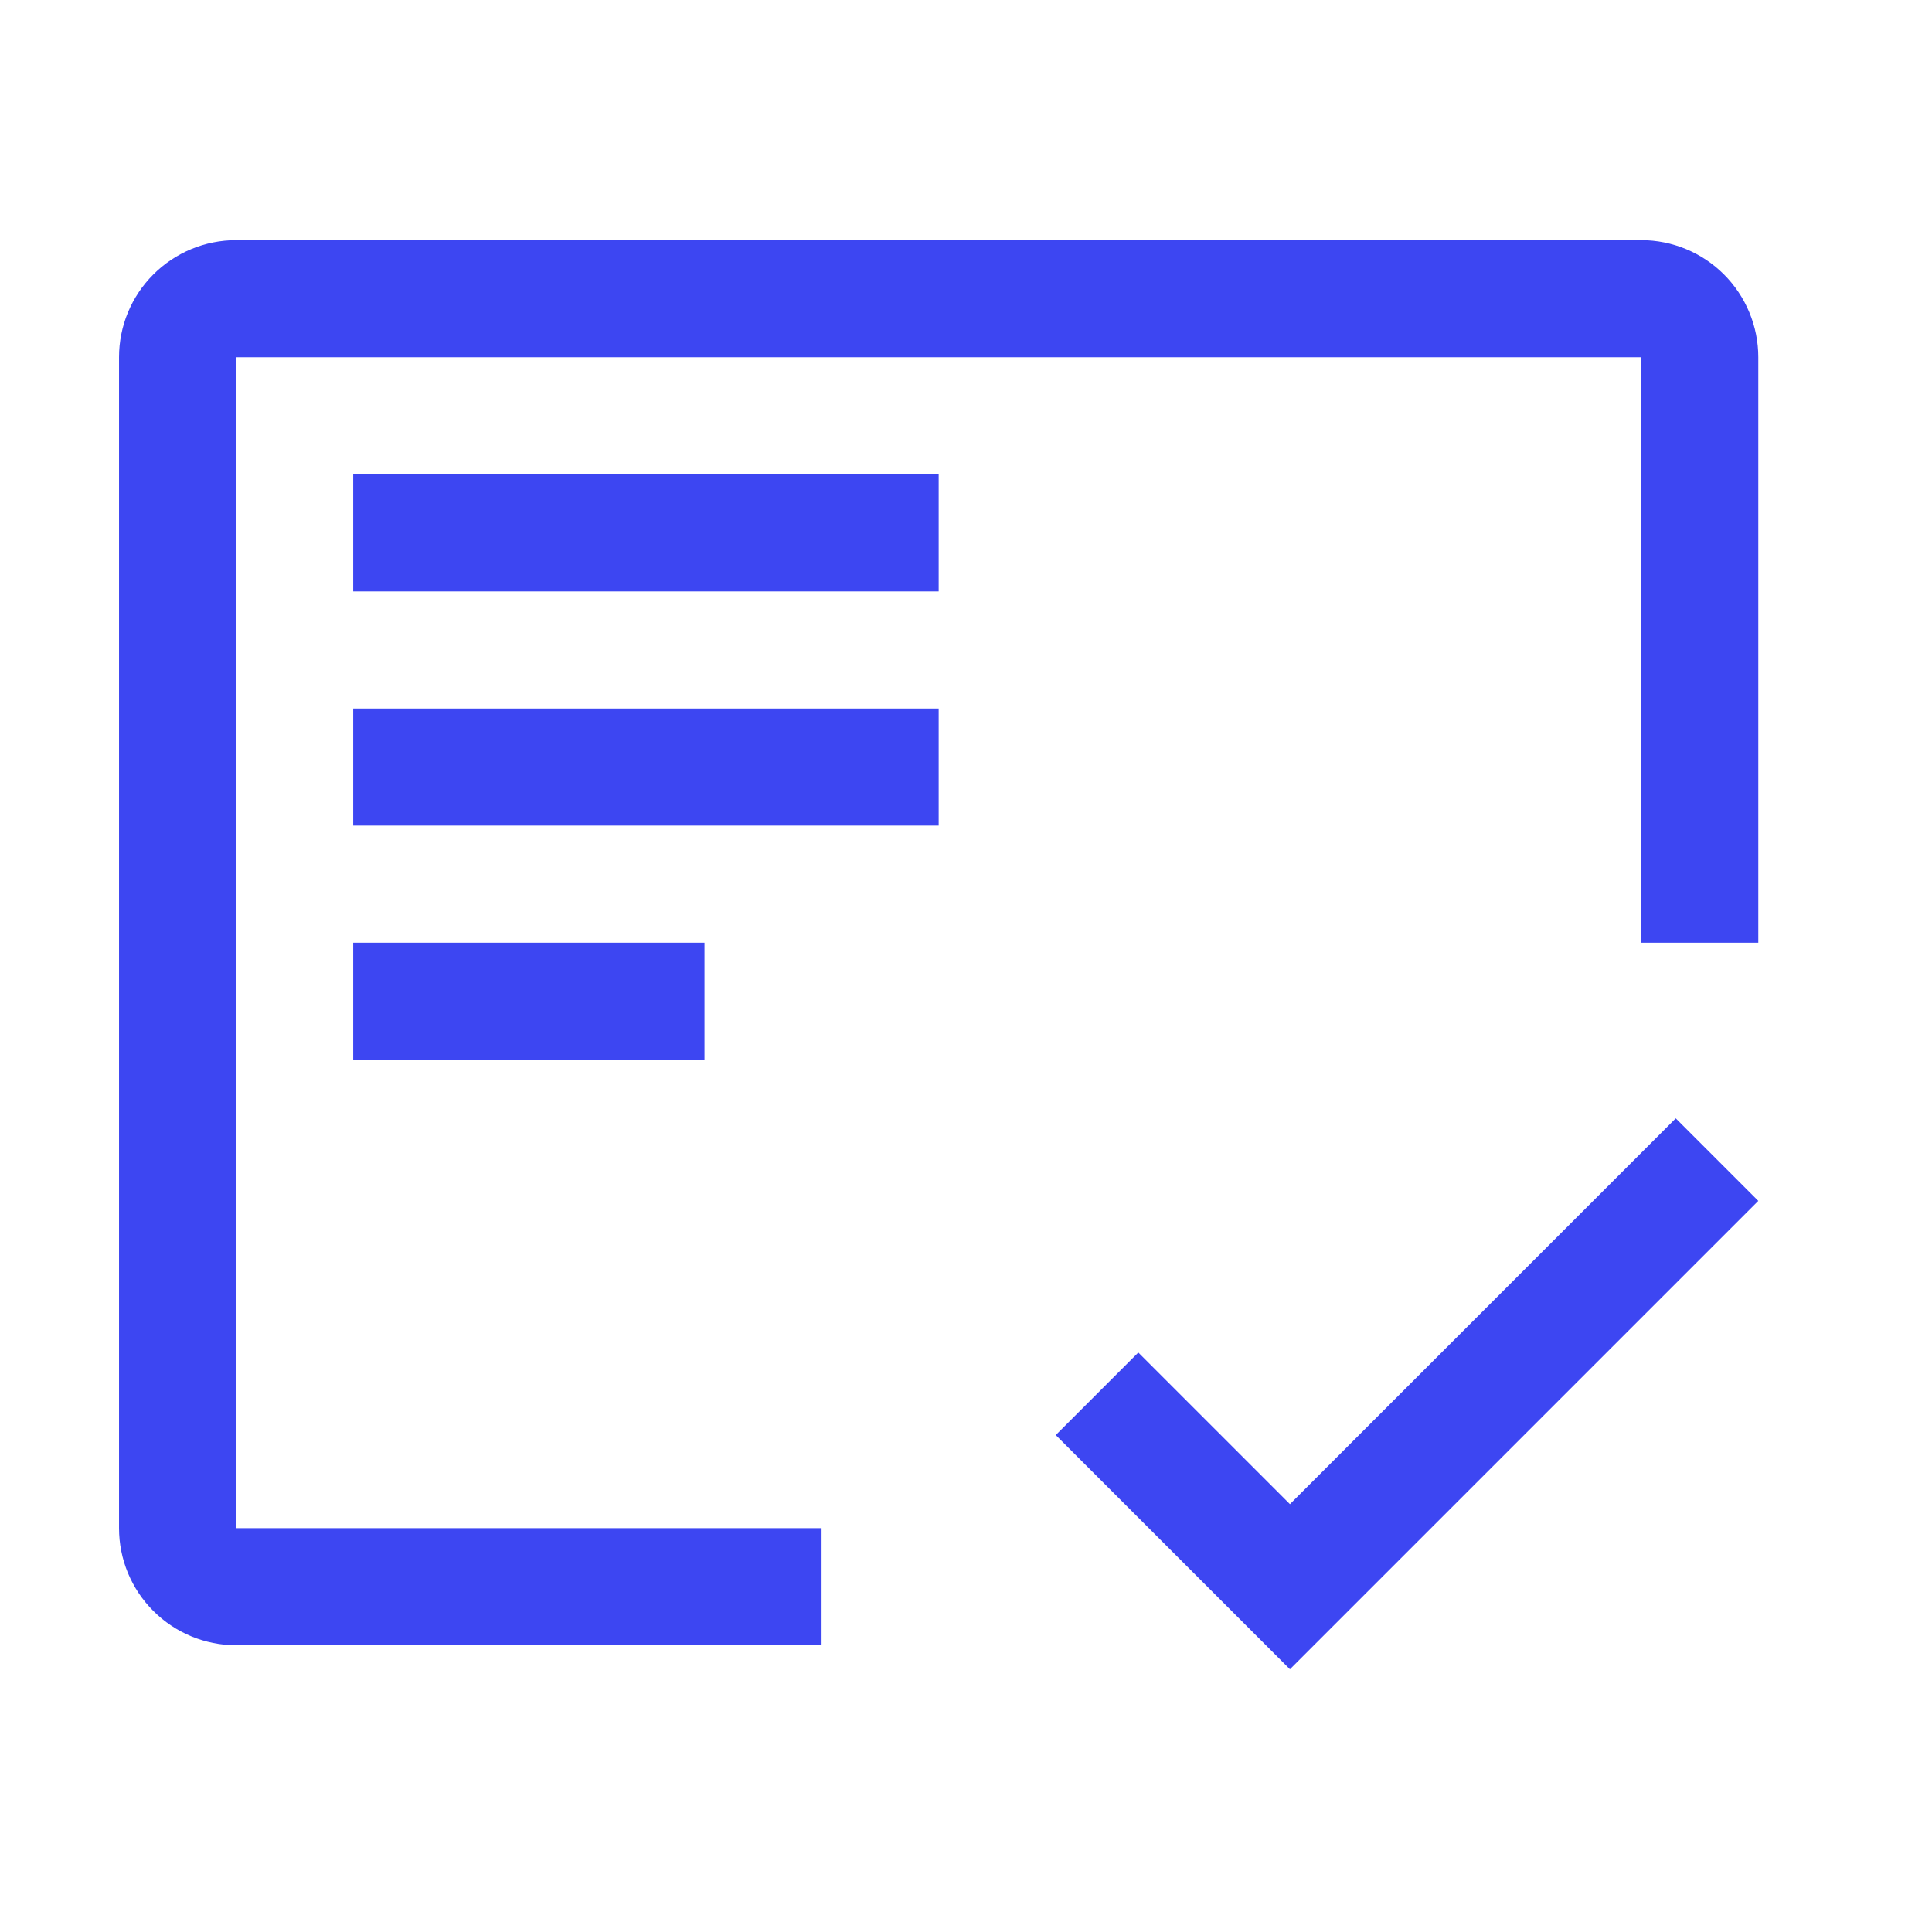
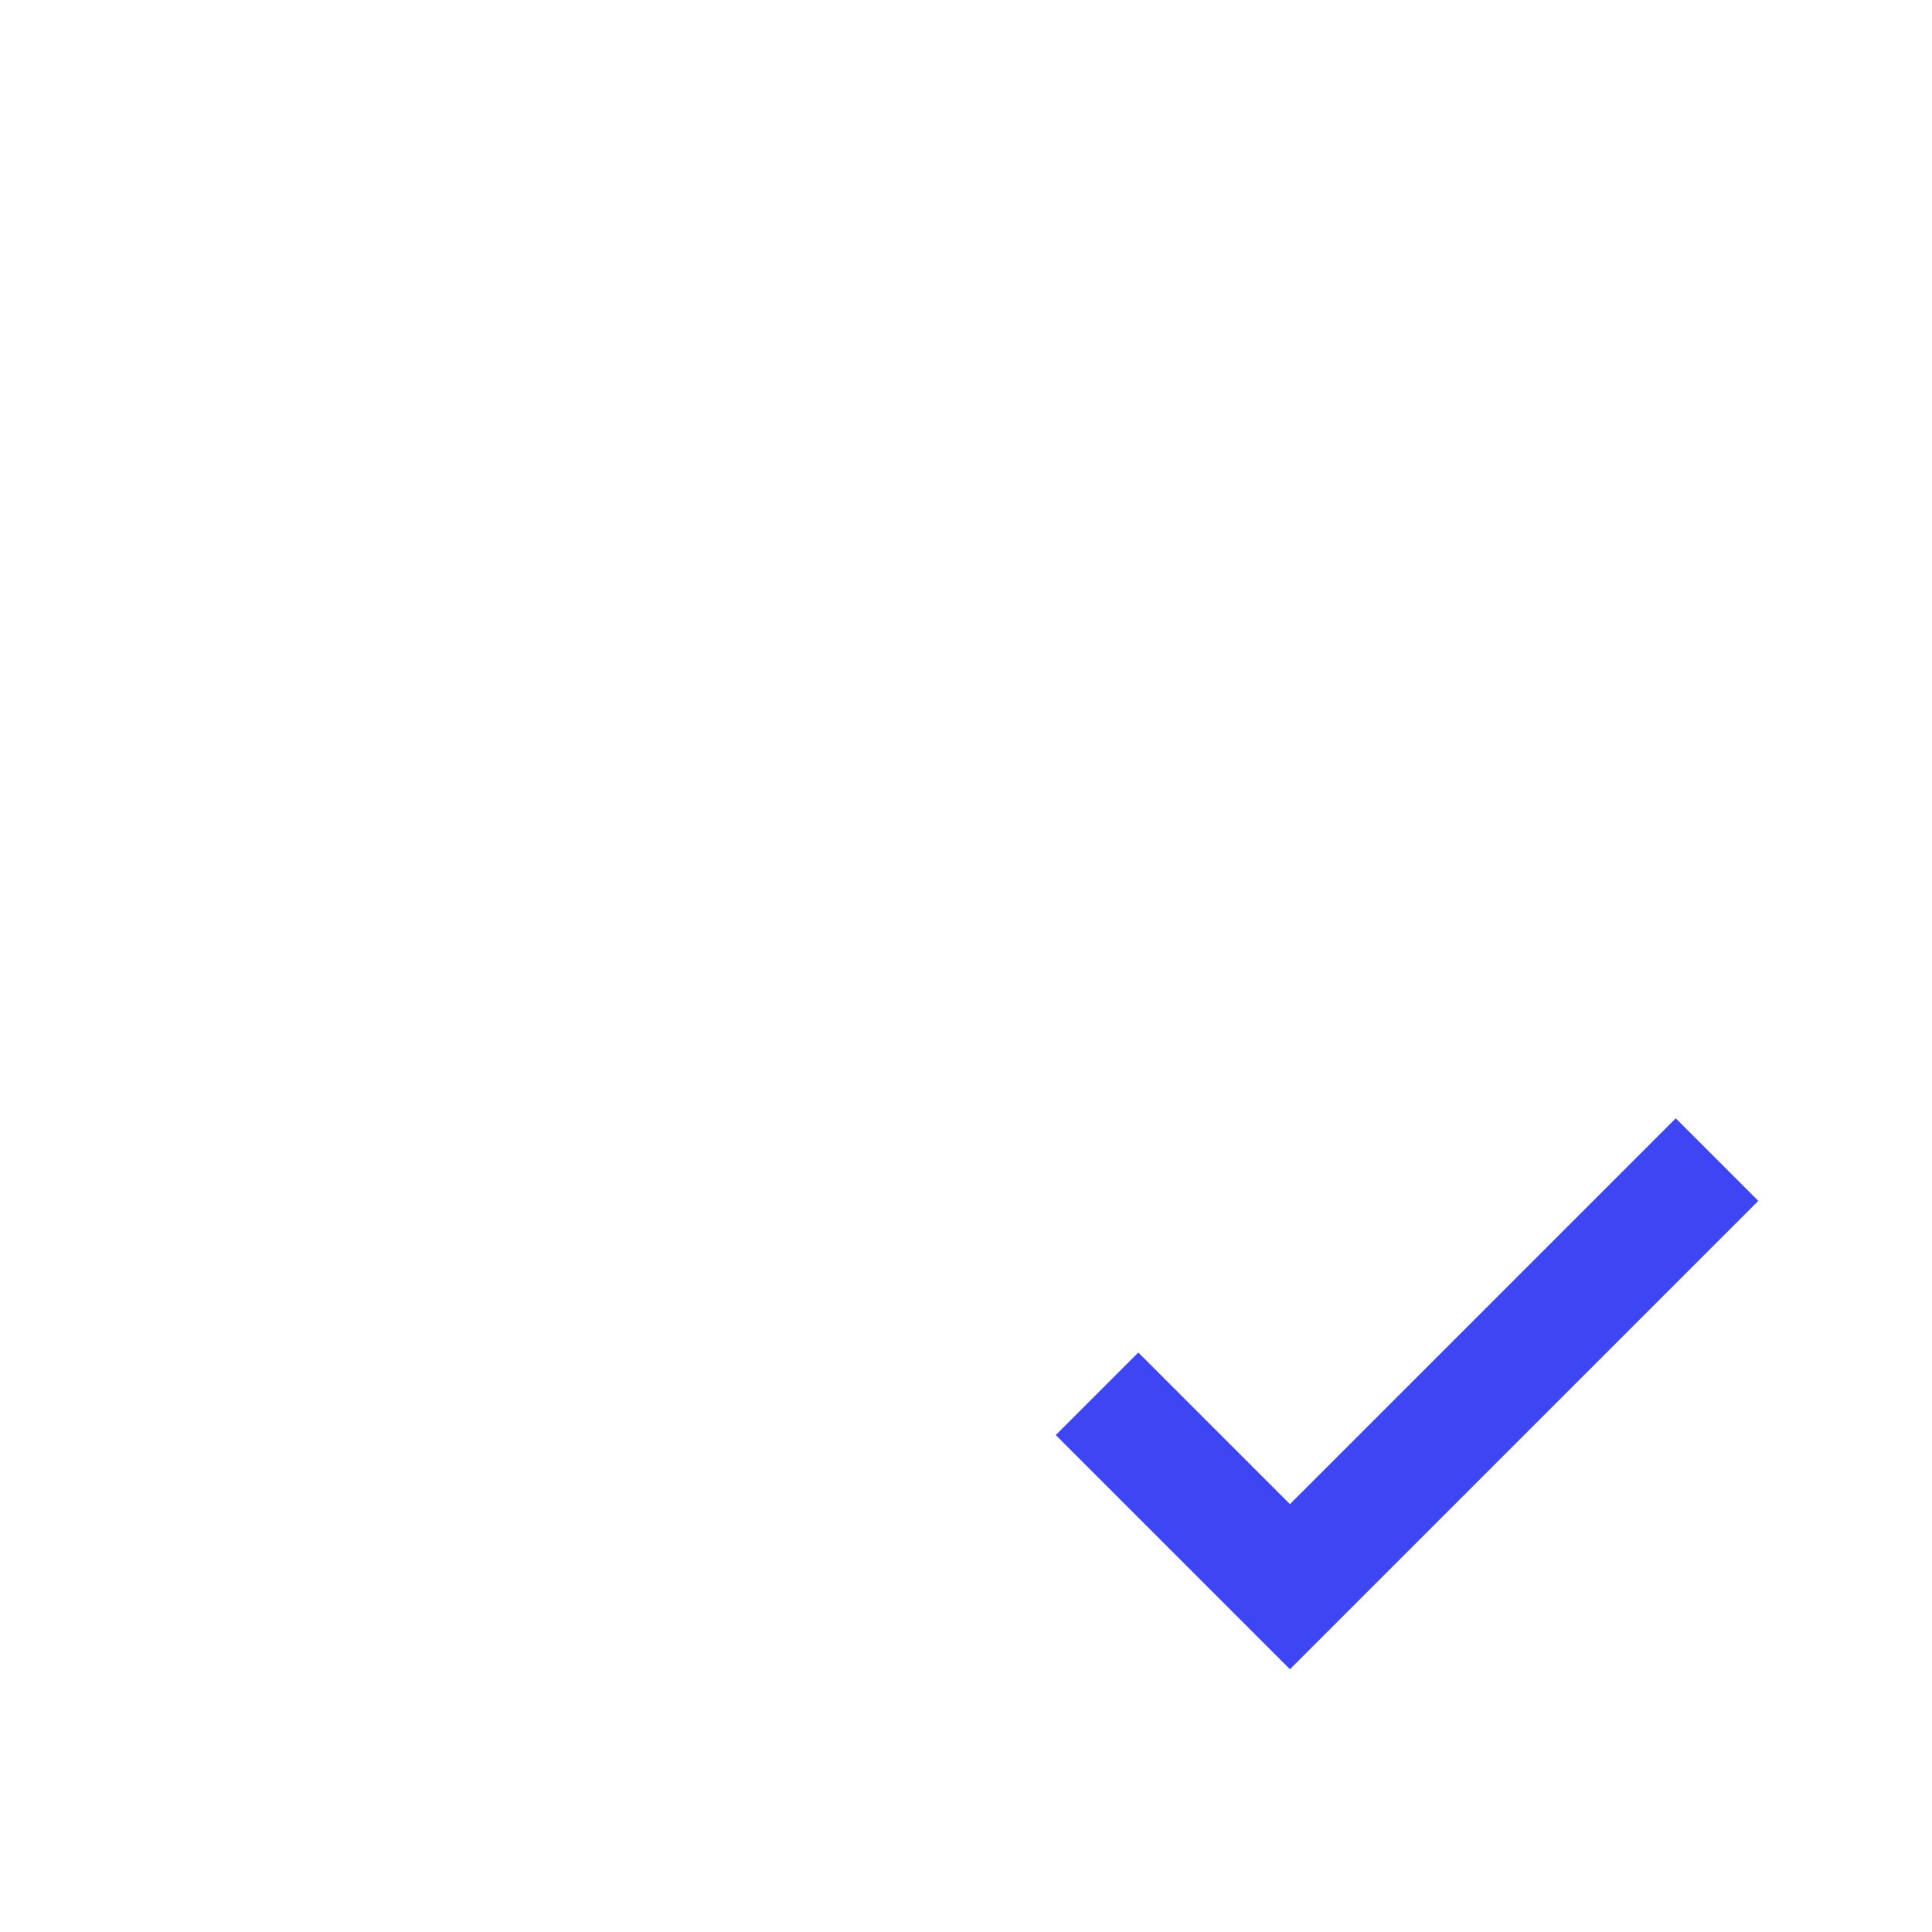
<svg xmlns="http://www.w3.org/2000/svg" width="33" height="33" viewBox="0 0 33 33" fill="none">
-   <path d="M6.033 16.102H12.033V18.102H6.033V16.102ZM6.033 12.102H16.033V14.102H6.033V12.102ZM6.033 8.102H16.033V10.102H6.033V8.102Z" fill="#3D46F2" />
-   <path d="M14.033 26.102H4.033V6.102H28.033V16.102H30.033V6.102C30.033 5.572 29.822 5.063 29.447 4.688C29.072 4.313 28.563 4.102 28.033 4.102H4.033C3.502 4.102 2.994 4.313 2.619 4.688C2.243 5.063 2.033 5.572 2.033 6.102V26.102C2.033 26.633 2.243 27.141 2.619 27.516C2.994 27.891 3.502 28.102 4.033 28.102H14.033V26.102Z" fill="#3D46F2" />
  <path d="M22.033 25.692L19.443 23.102L18.033 24.512L22.033 28.512L30.033 20.512L28.623 19.102L22.033 25.692Z" fill="#3D46F2" />
</svg>